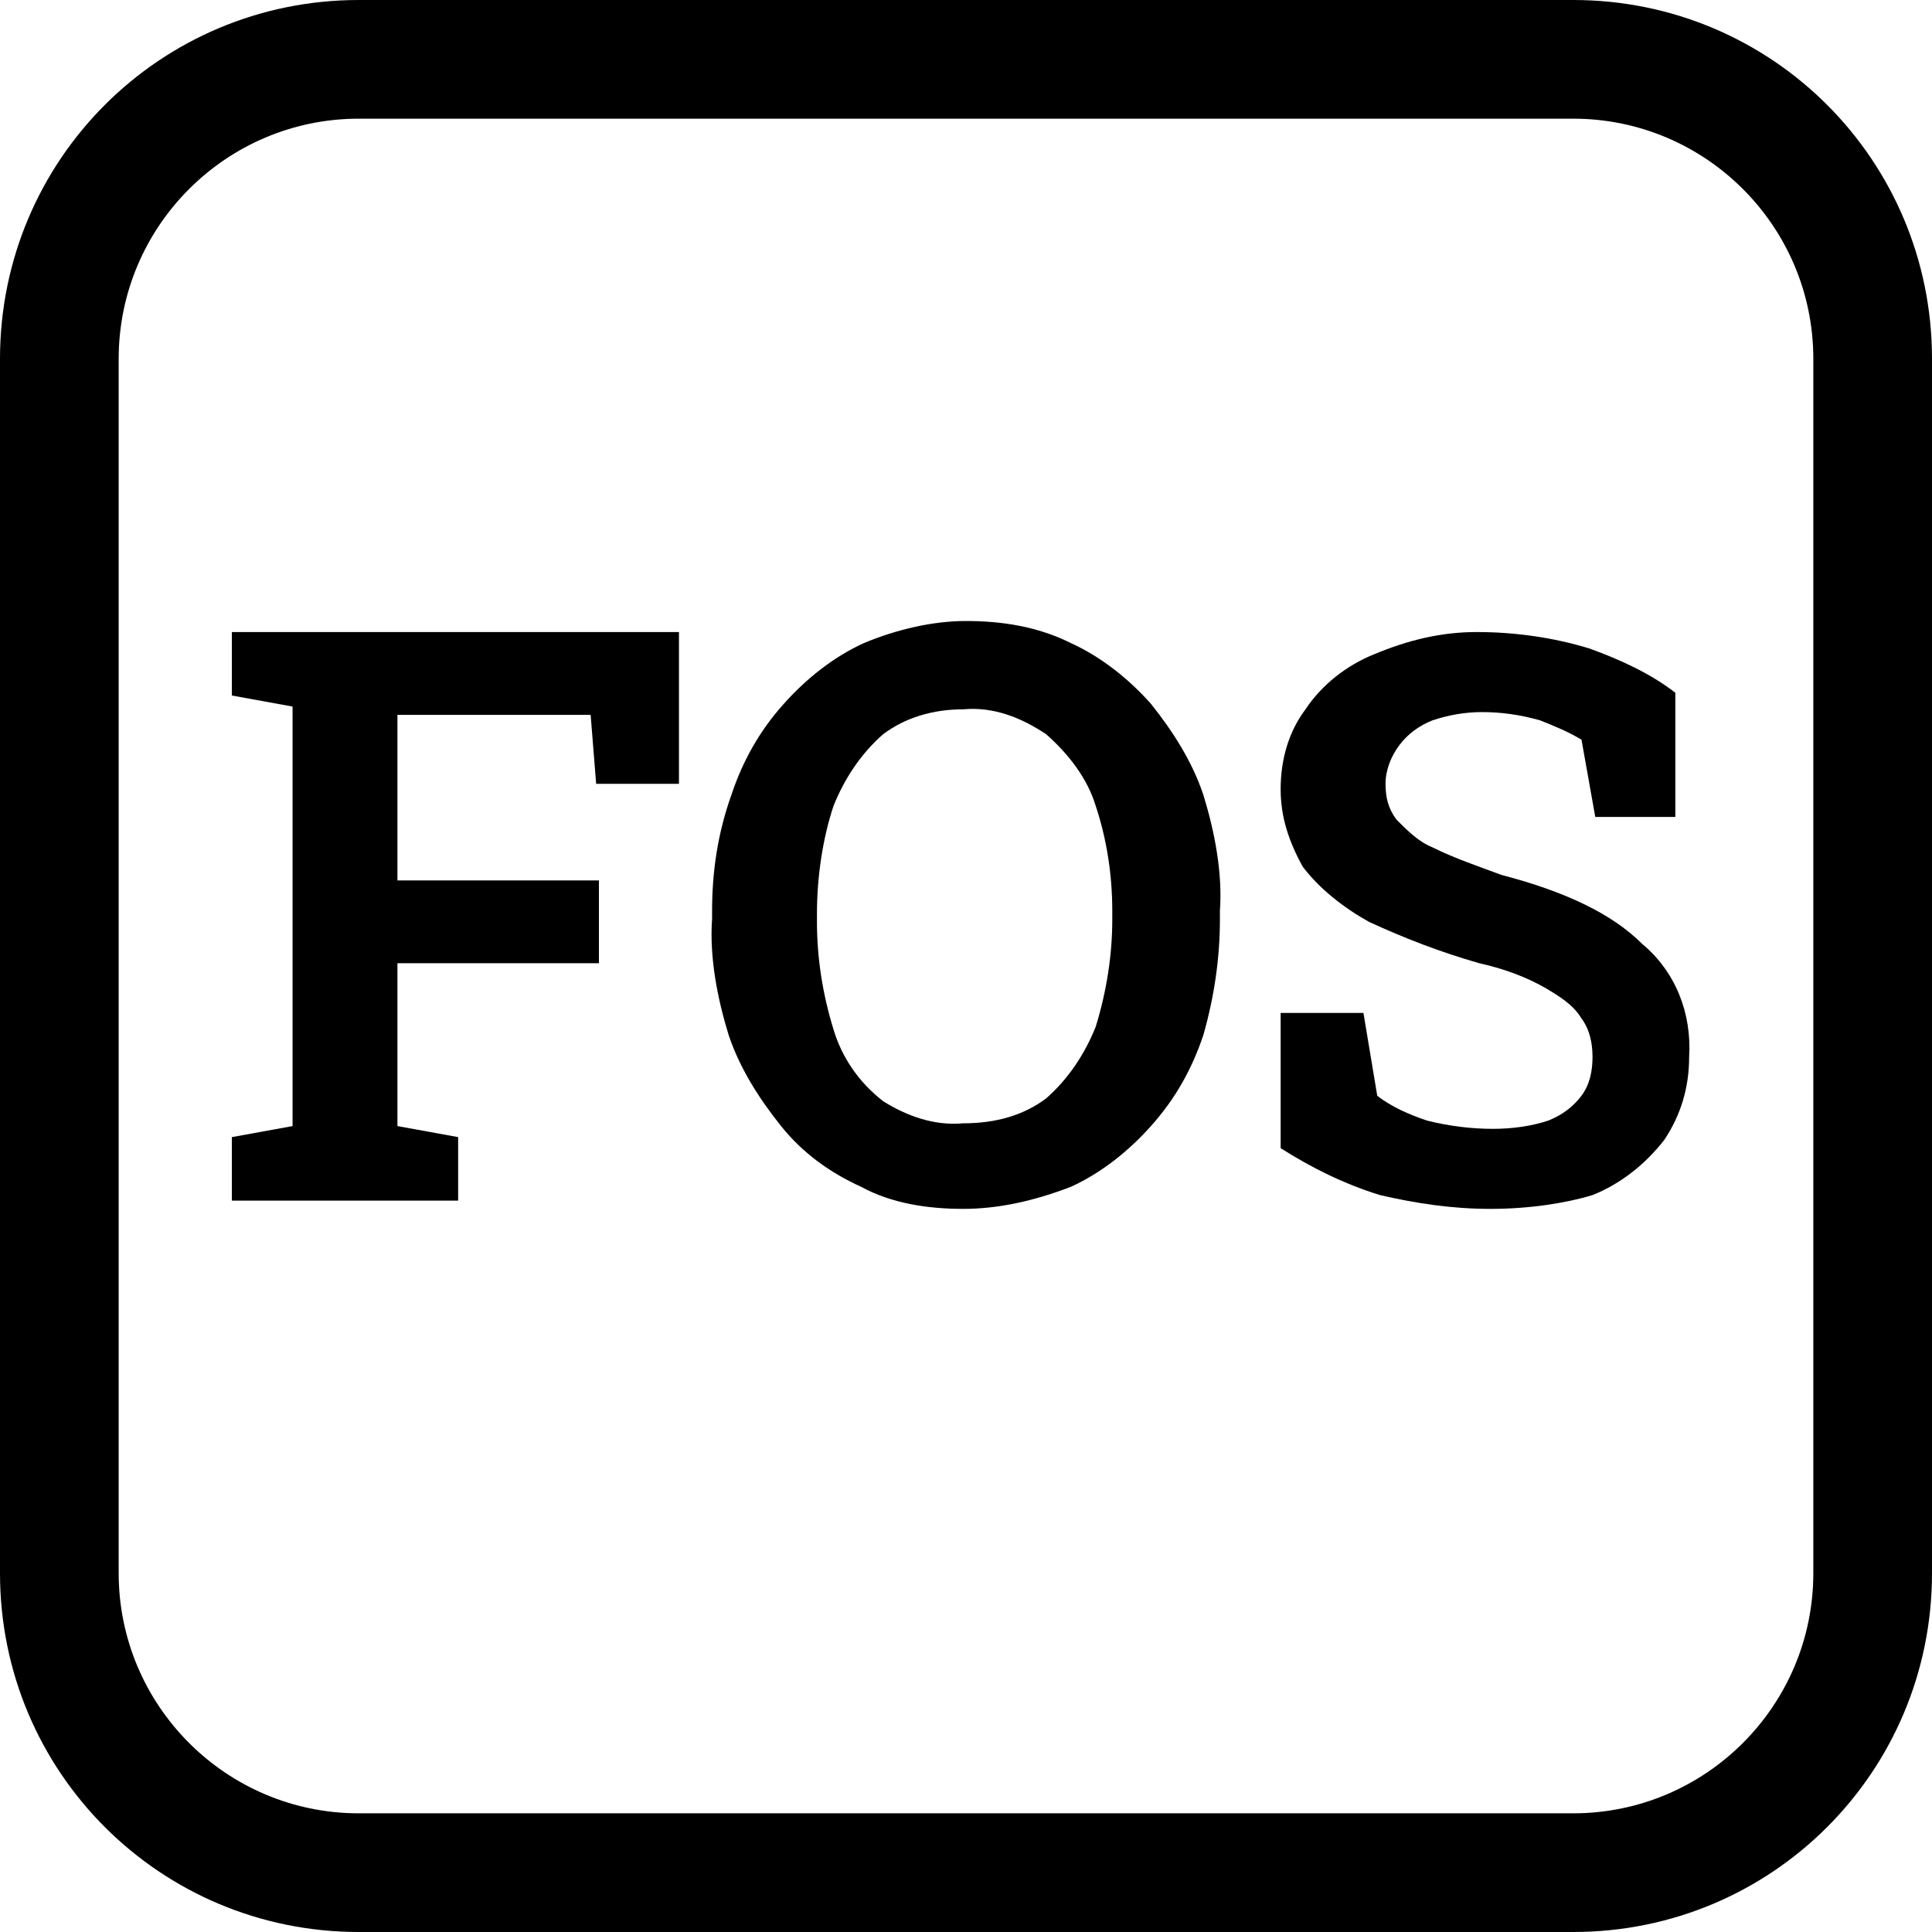
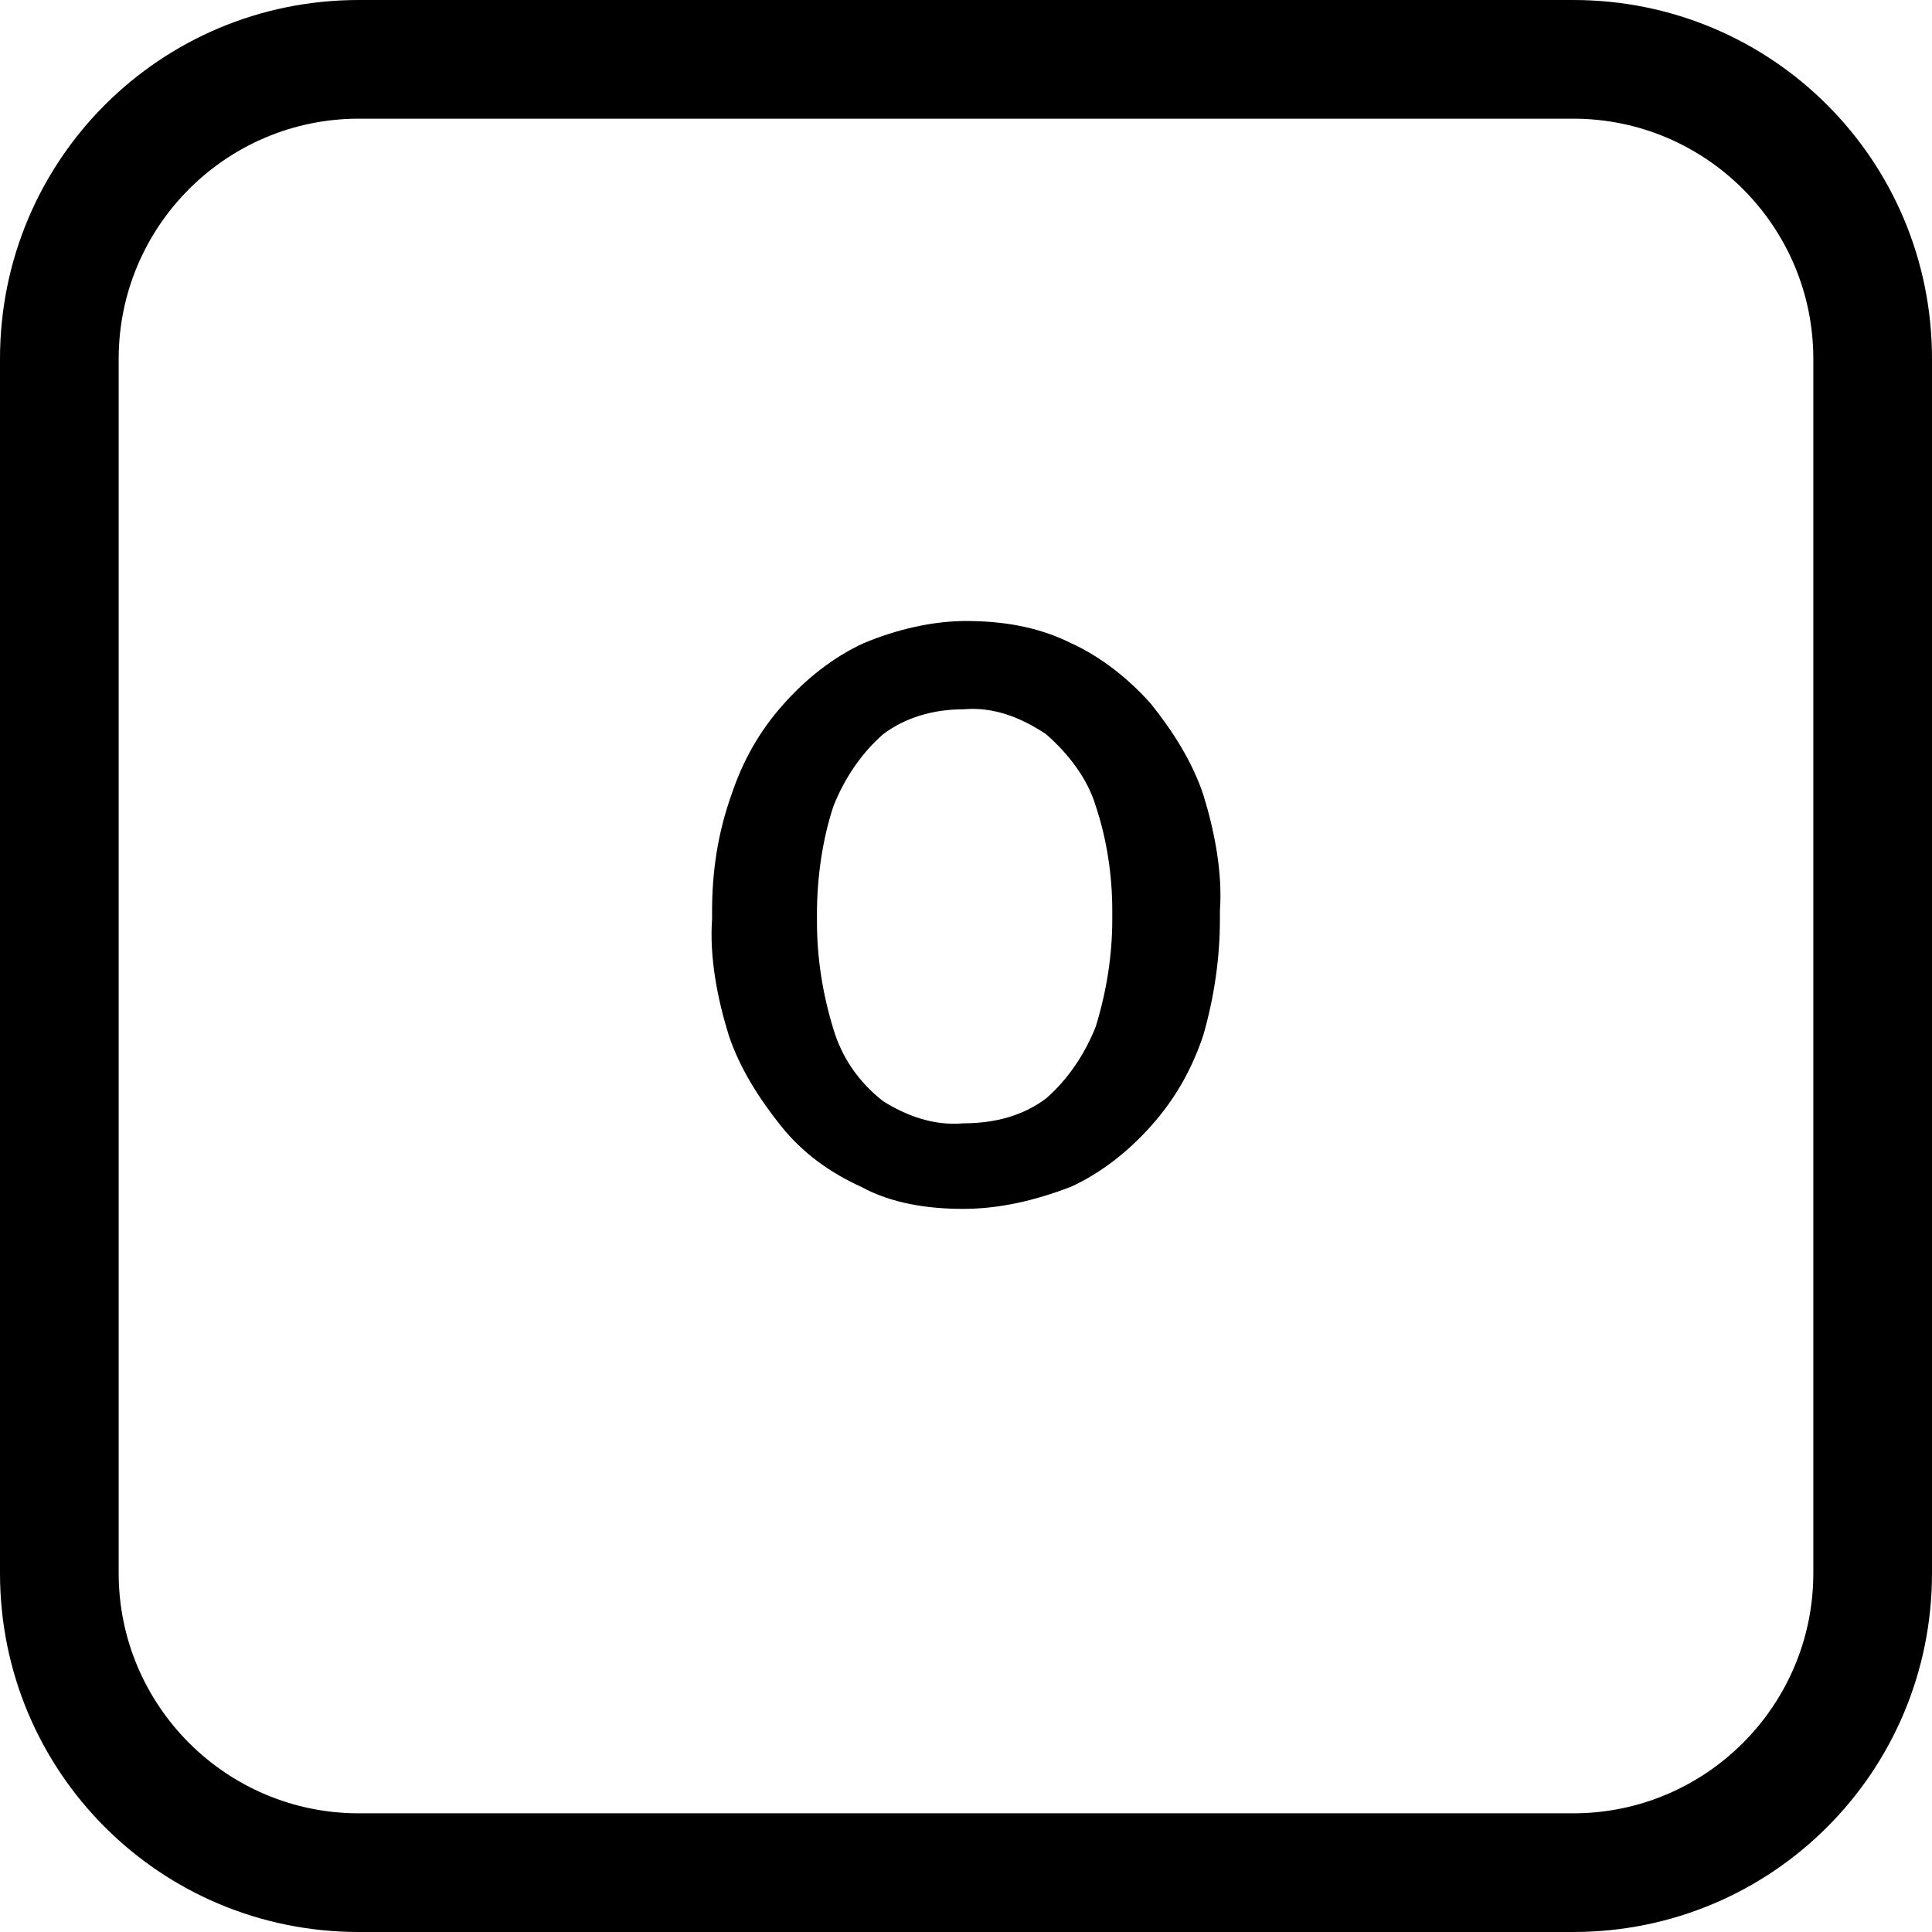
<svg xmlns="http://www.w3.org/2000/svg" version="1.1" id="Layer_1" x="0px" y="0px" viewBox="0 0 70 70" style="enable-background:new 0 0 70 70;" xml:space="preserve">
  <g>
    <path d="M57,70H13C5.8,70,0,64.2,0,57V13C0,5.8,5.8,0,13,0h44c7.2,0,13,5.8,13,13v44C70,64.2,64.2,70,57,70z M13,4.3   c-4.8,0-8.7,3.9-8.7,8.7v44c0,4.8,3.9,8.7,8.7,8.7h44c4.8,0,8.7-3.9,8.7-8.7V13c0-4.8-3.9-8.7-8.7-8.7L13,4.3z" />
-     <path d="M8.4,43.5v-2.3l2.2-0.4V25.6l-2.2-0.4v-2.3h16.2v5.5h-3l-0.2-2.5h-7v6h7.3v3h-7.3v5.9l2.2,0.4v2.3H8.4z" />
    <path d="M34.9,43.8c-1.3,0-2.6-0.2-3.7-0.8c-1.1-0.5-2.1-1.2-2.9-2.2c-0.8-1-1.5-2.1-1.9-3.3c-0.4-1.3-0.7-2.8-0.6-4.2V33   c0-1.4,0.2-2.8,0.7-4.2c0.4-1.2,1-2.3,1.9-3.3c0.8-0.9,1.8-1.7,2.9-2.2c1.2-0.5,2.5-0.8,3.7-0.8c1.3,0,2.6,0.2,3.8,0.8   c1.1,0.5,2.1,1.3,2.9,2.2c0.8,1,1.5,2.1,1.9,3.3c0.4,1.3,0.7,2.8,0.6,4.2v0.3c0,1.4-0.2,2.8-0.6,4.2c-0.4,1.2-1,2.3-1.9,3.3   c-0.8,0.9-1.8,1.7-2.9,2.2C37.5,43.5,36.2,43.8,34.9,43.8z M34.9,40.7c1.2,0,2.2-0.3,3-0.9c0.8-0.7,1.4-1.6,1.8-2.6   c0.4-1.3,0.6-2.6,0.6-3.9V33c0-1.3-0.2-2.6-0.6-3.8c-0.3-1-1-1.9-1.8-2.6c-0.9-0.6-1.9-1-3-0.9c-1.1,0-2.1,0.3-2.9,0.9   c-0.8,0.7-1.4,1.6-1.8,2.6c-0.4,1.2-0.6,2.6-0.6,3.9v0.3c0,1.3,0.2,2.6,0.6,3.9c0.3,1,0.9,1.9,1.8,2.6   C32.8,40.4,33.8,40.8,34.9,40.7z" />
-     <path d="M54,43.8c-1.4,0-2.7-0.2-4-0.5c-1.3-0.4-2.5-1-3.6-1.7v-4.9h3l0.5,3c0.5,0.4,1.2,0.7,1.8,0.9c0.8,0.2,1.6,0.3,2.4,0.3   c0.7,0,1.4-0.1,2-0.3c0.5-0.2,0.9-0.5,1.2-0.9c0.3-0.4,0.4-0.9,0.4-1.4c0-0.5-0.1-1-0.4-1.4c-0.3-0.5-0.8-0.8-1.3-1.1   c-0.7-0.4-1.5-0.7-2.4-0.9c-1.4-0.4-2.7-0.9-4-1.5c-0.9-0.5-1.8-1.2-2.4-2c-0.5-0.9-0.8-1.8-0.8-2.8c0-1.1,0.3-2.1,0.9-2.9   c0.6-0.9,1.5-1.6,2.5-2c1.2-0.5,2.4-0.8,3.7-0.8c1.4,0,2.8,0.2,4.1,0.6c1.1,0.4,2.2,0.9,3.1,1.6v4.5h-2.9l-0.5-2.8   c-0.5-0.3-1-0.5-1.5-0.7c-0.7-0.2-1.4-0.3-2.1-0.3c-0.6,0-1.2,0.1-1.8,0.3c-0.5,0.2-0.9,0.5-1.2,0.9c-0.3,0.4-0.5,0.9-0.5,1.4   c0,0.5,0.1,0.9,0.4,1.3c0.4,0.4,0.8,0.8,1.3,1c0.8,0.4,1.7,0.7,2.5,1c2.3,0.6,4,1.4,5.1,2.5c1.2,1,1.8,2.5,1.7,4.1   c0,1.1-0.3,2.1-0.9,3c-0.7,0.9-1.6,1.6-2.6,2C56.7,43.6,55.4,43.8,54,43.8z" />
  </g>
</svg>